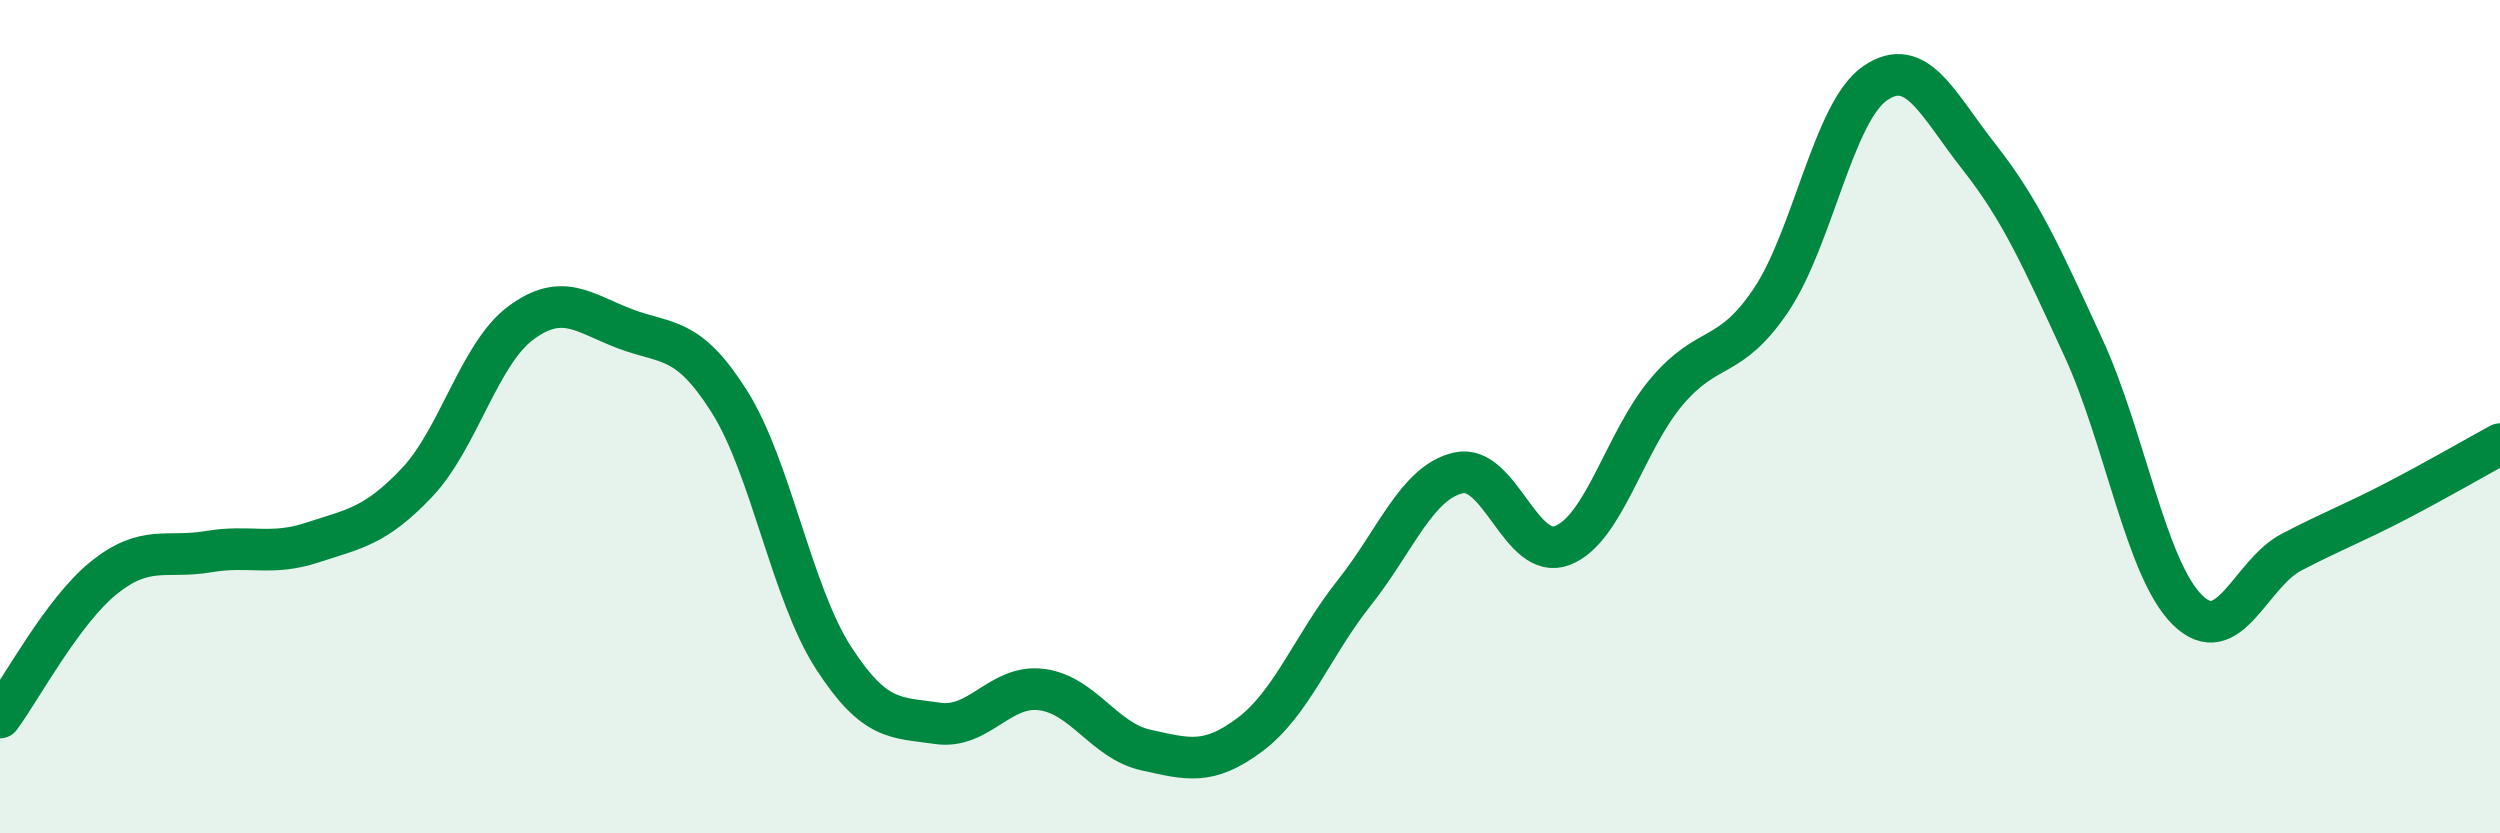
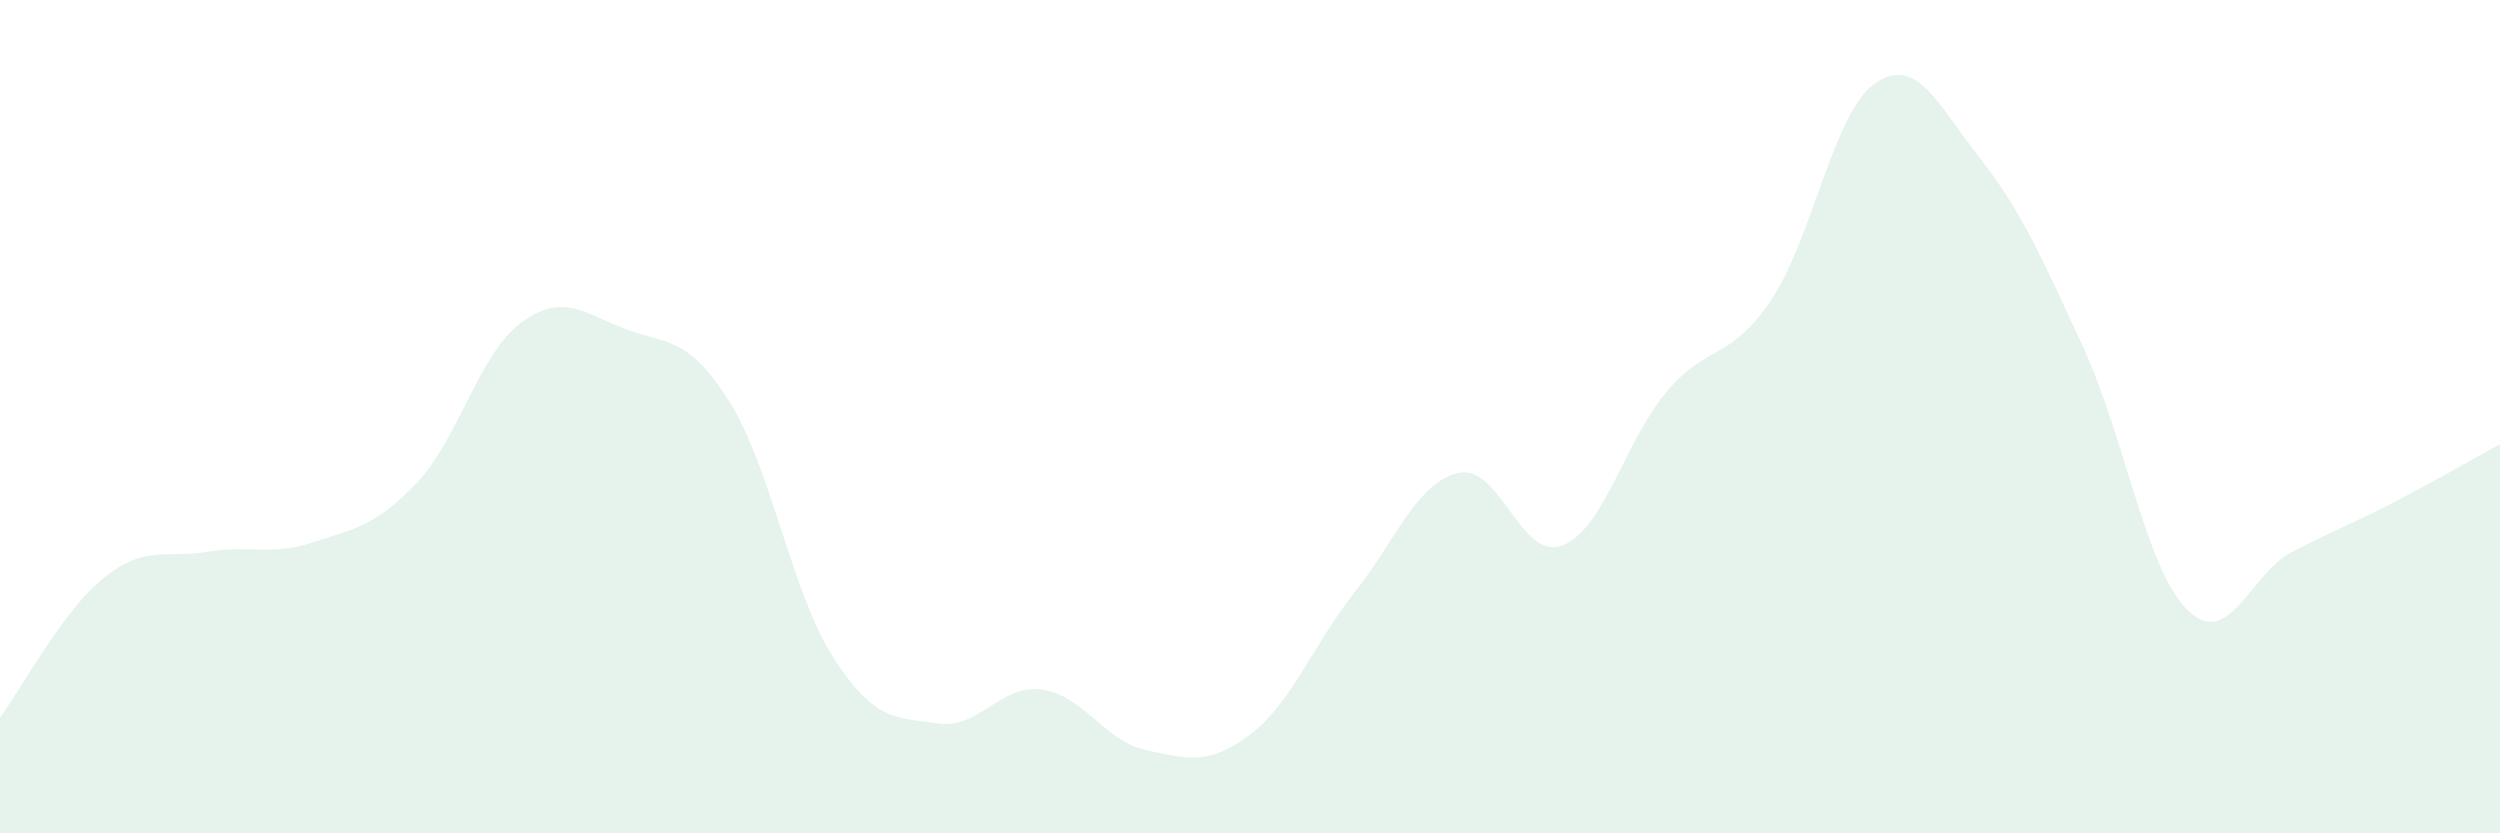
<svg xmlns="http://www.w3.org/2000/svg" width="60" height="20" viewBox="0 0 60 20">
  <path d="M 0,17.22 C 0.5,16.55 1.5,14.66 2.5,13.86 C 3.5,13.06 4,13.41 5,13.24 C 6,13.07 6.5,13.35 7.5,13.02 C 8.5,12.69 9,12.64 10,11.59 C 11,10.54 11.5,8.49 12.5,7.75 C 13.5,7.01 14,7.51 15,7.89 C 16,8.27 16.5,8.05 17.5,9.63 C 18.5,11.21 19,14.23 20,15.78 C 21,17.33 21.5,17.21 22.5,17.36 C 23.5,17.51 24,16.42 25,16.55 C 26,16.68 26.5,17.78 27.5,18 C 28.5,18.22 29,18.38 30,17.63 C 31,16.88 31.5,15.49 32.5,14.23 C 33.5,12.97 34,11.58 35,11.35 C 36,11.12 36.5,13.48 37.5,13.09 C 38.5,12.7 39,10.58 40,9.4 C 41,8.22 41.5,8.69 42.5,7.21 C 43.5,5.73 44,2.69 45,2 C 46,1.31 46.5,2.5 47.5,3.77 C 48.5,5.04 49,6.17 50,8.34 C 51,10.51 51.5,13.66 52.5,14.64 C 53.5,15.62 54,13.77 55,13.25 C 56,12.73 56.5,12.55 57.5,12.03 C 58.5,11.51 59.5,10.93 60,10.66L60 20L0 20Z" fill="#008740" opacity="0.1" stroke-linecap="round" stroke-linejoin="round" />
-   <path d="M 0,17.22 C 0.5,16.55 1.5,14.66 2.5,13.86 C 3.5,13.06 4,13.41 5,13.24 C 6,13.07 6.5,13.35 7.5,13.02 C 8.5,12.69 9,12.64 10,11.59 C 11,10.54 11.5,8.49 12.5,7.75 C 13.5,7.01 14,7.51 15,7.89 C 16,8.27 16.5,8.05 17.5,9.63 C 18.5,11.21 19,14.23 20,15.78 C 21,17.33 21.5,17.21 22.5,17.36 C 23.5,17.51 24,16.42 25,16.55 C 26,16.68 26.5,17.78 27.5,18 C 28.5,18.22 29,18.38 30,17.63 C 31,16.88 31.5,15.49 32.5,14.23 C 33.5,12.97 34,11.58 35,11.35 C 36,11.12 36.5,13.48 37.5,13.09 C 38.5,12.7 39,10.58 40,9.4 C 41,8.22 41.5,8.69 42.5,7.21 C 43.5,5.73 44,2.69 45,2 C 46,1.31 46.5,2.5 47.5,3.77 C 48.5,5.04 49,6.17 50,8.34 C 51,10.51 51.5,13.66 52.5,14.64 C 53.5,15.62 54,13.77 55,13.25 C 56,12.73 56.5,12.55 57.5,12.03 C 58.5,11.51 59.5,10.93 60,10.66" stroke="#008740" stroke-width="1" fill="none" stroke-linecap="round" stroke-linejoin="round" />
</svg>